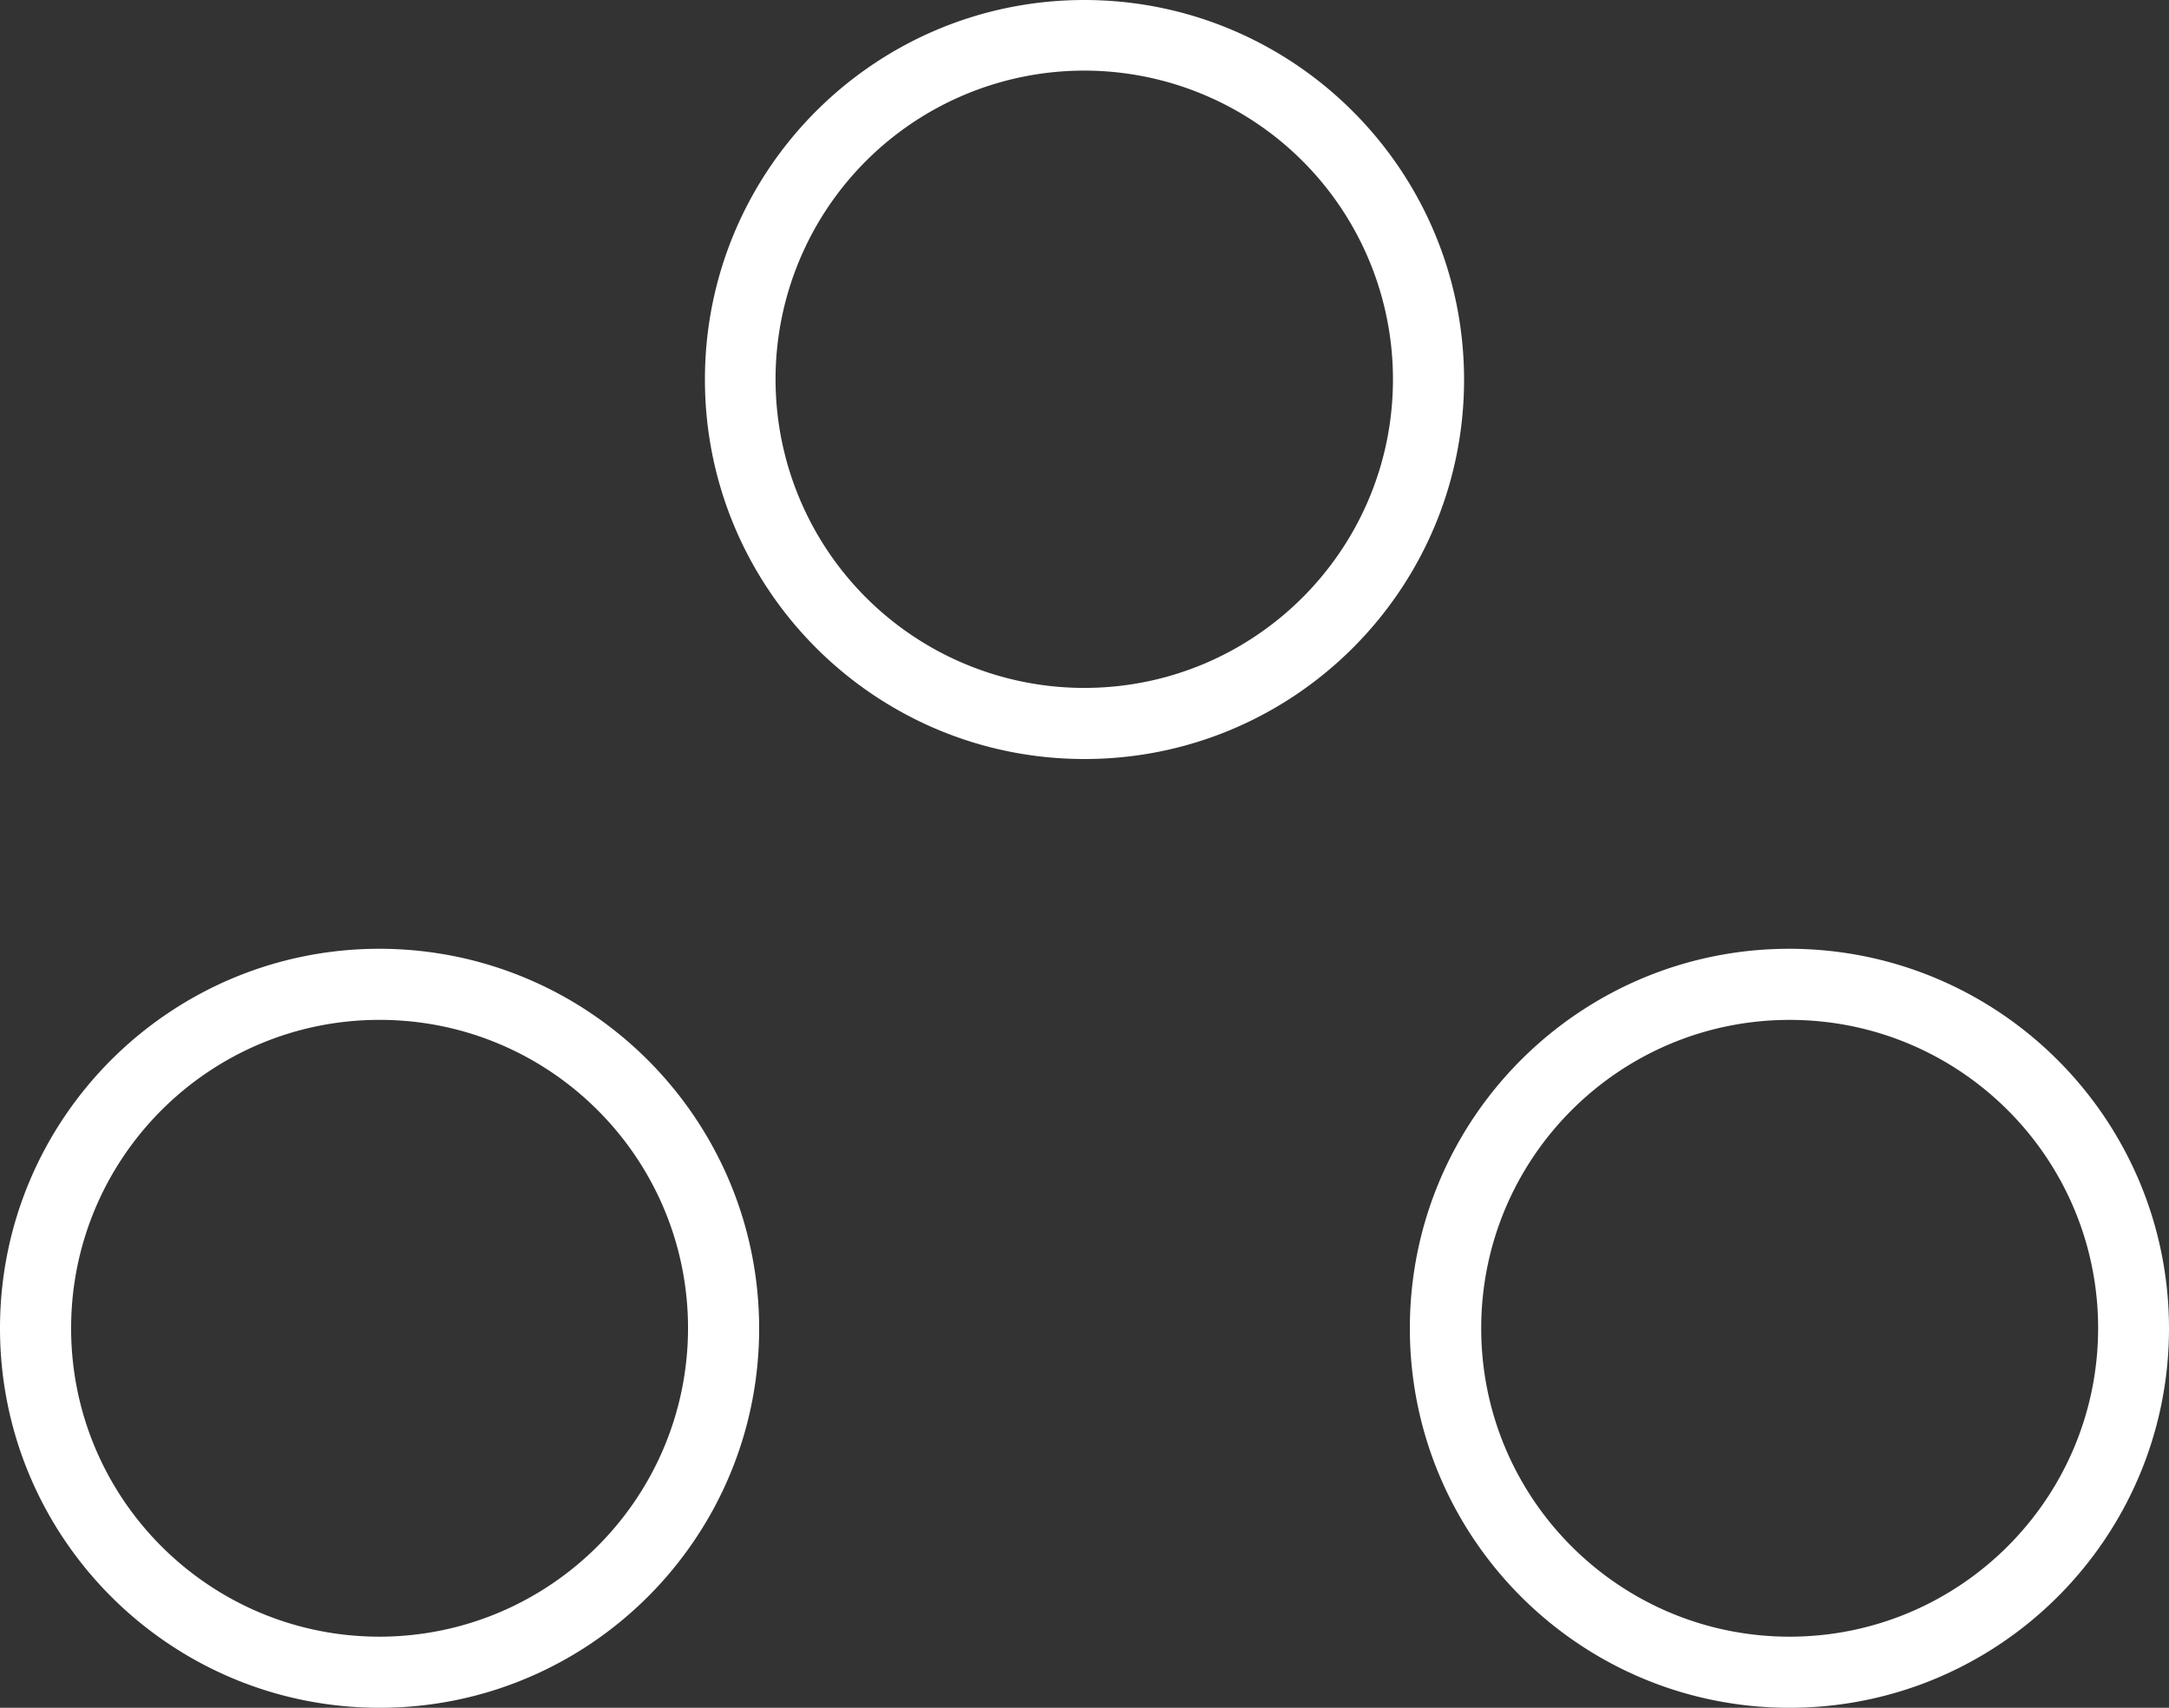
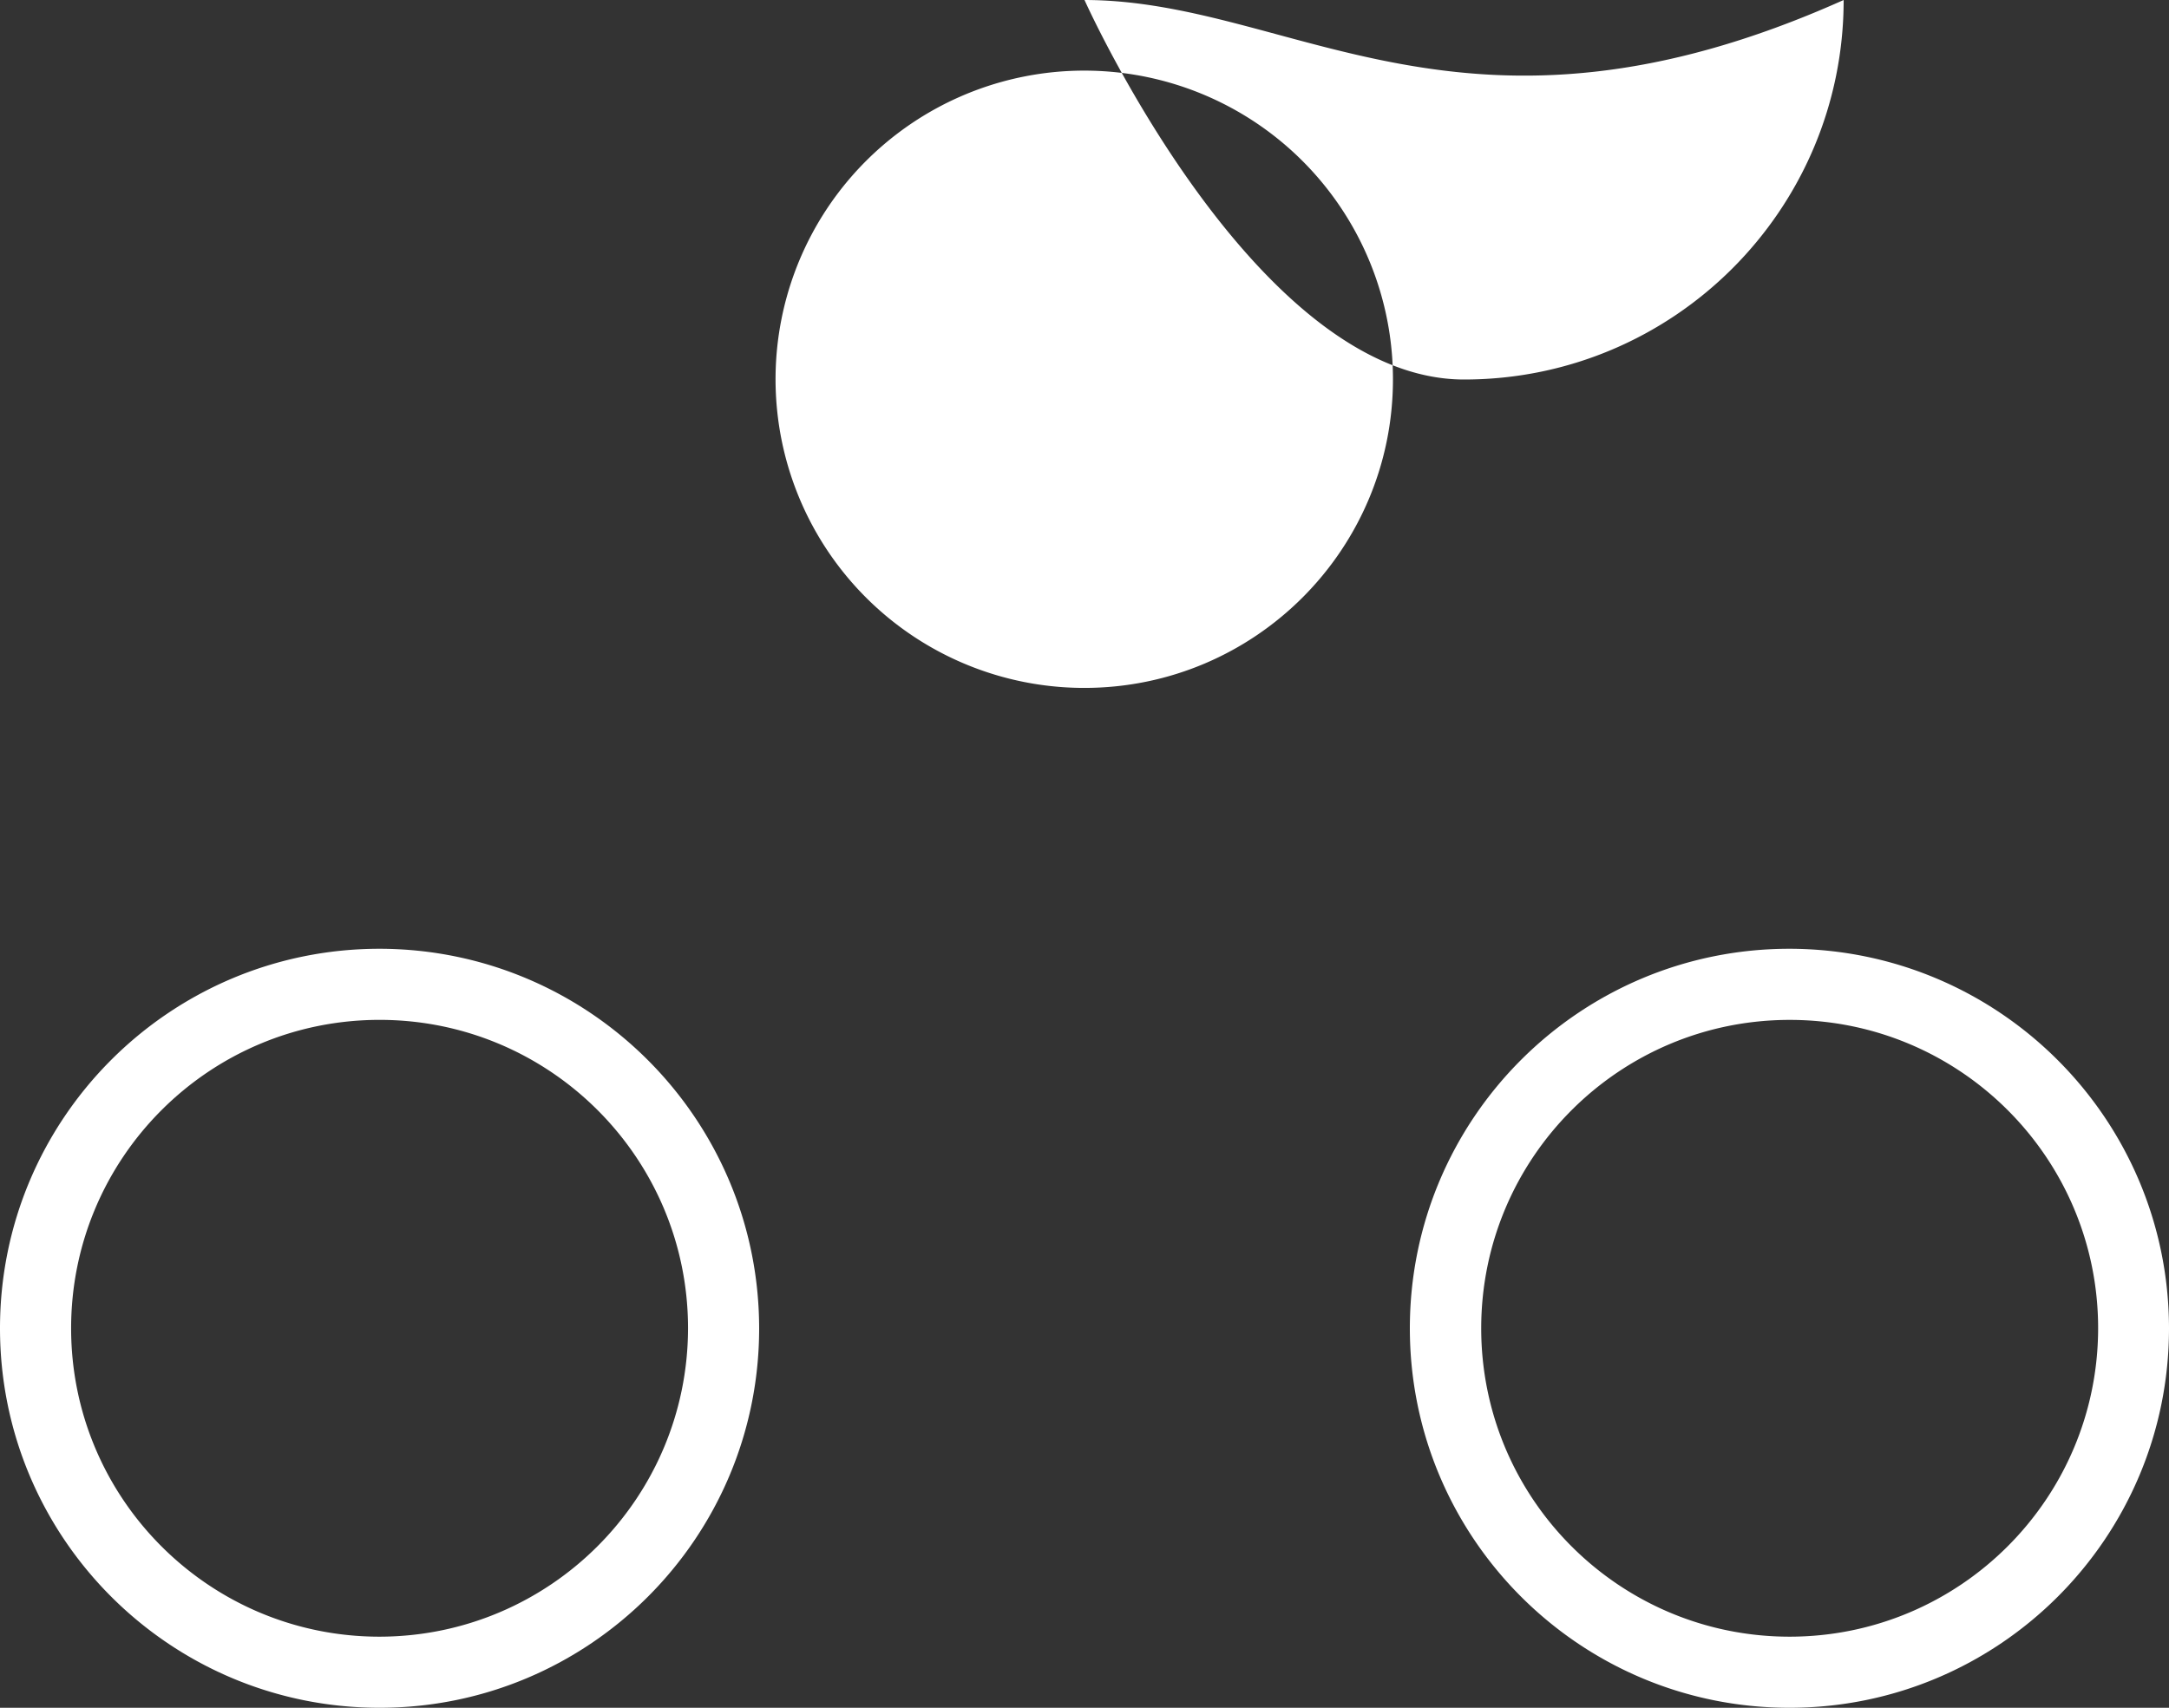
<svg xmlns="http://www.w3.org/2000/svg" width="80" height="63" viewBox="0 0 80 63">
  <rect x="0" y="0" width="80" height="63" fill="#333333" stroke="none" />
  <g fill="#FFF" fill-rule="nonzero">
-     <path d="M14 35C6.268 35 0 41.268 0 49s6.268 14 14 14 14-6.268 14-14c-.01-7.728-6.272-13.99-14-14zm0 25.377C7.717 60.377 2.623 55.283 2.623 49S7.717 37.623 14 37.623 25.377 42.717 25.377 49c-.01 6.28-5.098 11.367-11.377 11.377zM40 0c-7.732 0-14 6.268-14 14s6.268 14 14 14 14-6.268 14-14C53.99 6.272 47.728.01 40 0zm0 25.377A11.386 11.386 0 1 1 51.377 14C51.372 20.281 46.28 25.372 40 25.377zM66 35c-7.732 0-14 6.268-14 14s6.268 14 14 14 14-6.268 14-14c-.01-7.728-6.272-13.99-14-14zm0 25.377c-6.282-.005-11.371-5.1-11.368-11.383.004-6.282 5.098-11.372 11.38-11.37 6.282.001 11.374 5.094 11.374 11.376C77.38 55.285 72.285 60.377 66 60.377z" />
+     <path d="M14 35C6.268 35 0 41.268 0 49s6.268 14 14 14 14-6.268 14-14c-.01-7.728-6.272-13.99-14-14zm0 25.377C7.717 60.377 2.623 55.283 2.623 49S7.717 37.623 14 37.623 25.377 42.717 25.377 49c-.01 6.28-5.098 11.367-11.377 11.377zM40 0s6.268 14 14 14 14-6.268 14-14C53.99 6.272 47.728.01 40 0zm0 25.377A11.386 11.386 0 1 1 51.377 14C51.372 20.281 46.28 25.372 40 25.377zM66 35c-7.732 0-14 6.268-14 14s6.268 14 14 14 14-6.268 14-14c-.01-7.728-6.272-13.99-14-14zm0 25.377c-6.282-.005-11.371-5.1-11.368-11.383.004-6.282 5.098-11.372 11.38-11.37 6.282.001 11.374 5.094 11.374 11.376C77.38 55.285 72.285 60.377 66 60.377z" />
  </g>
</svg>